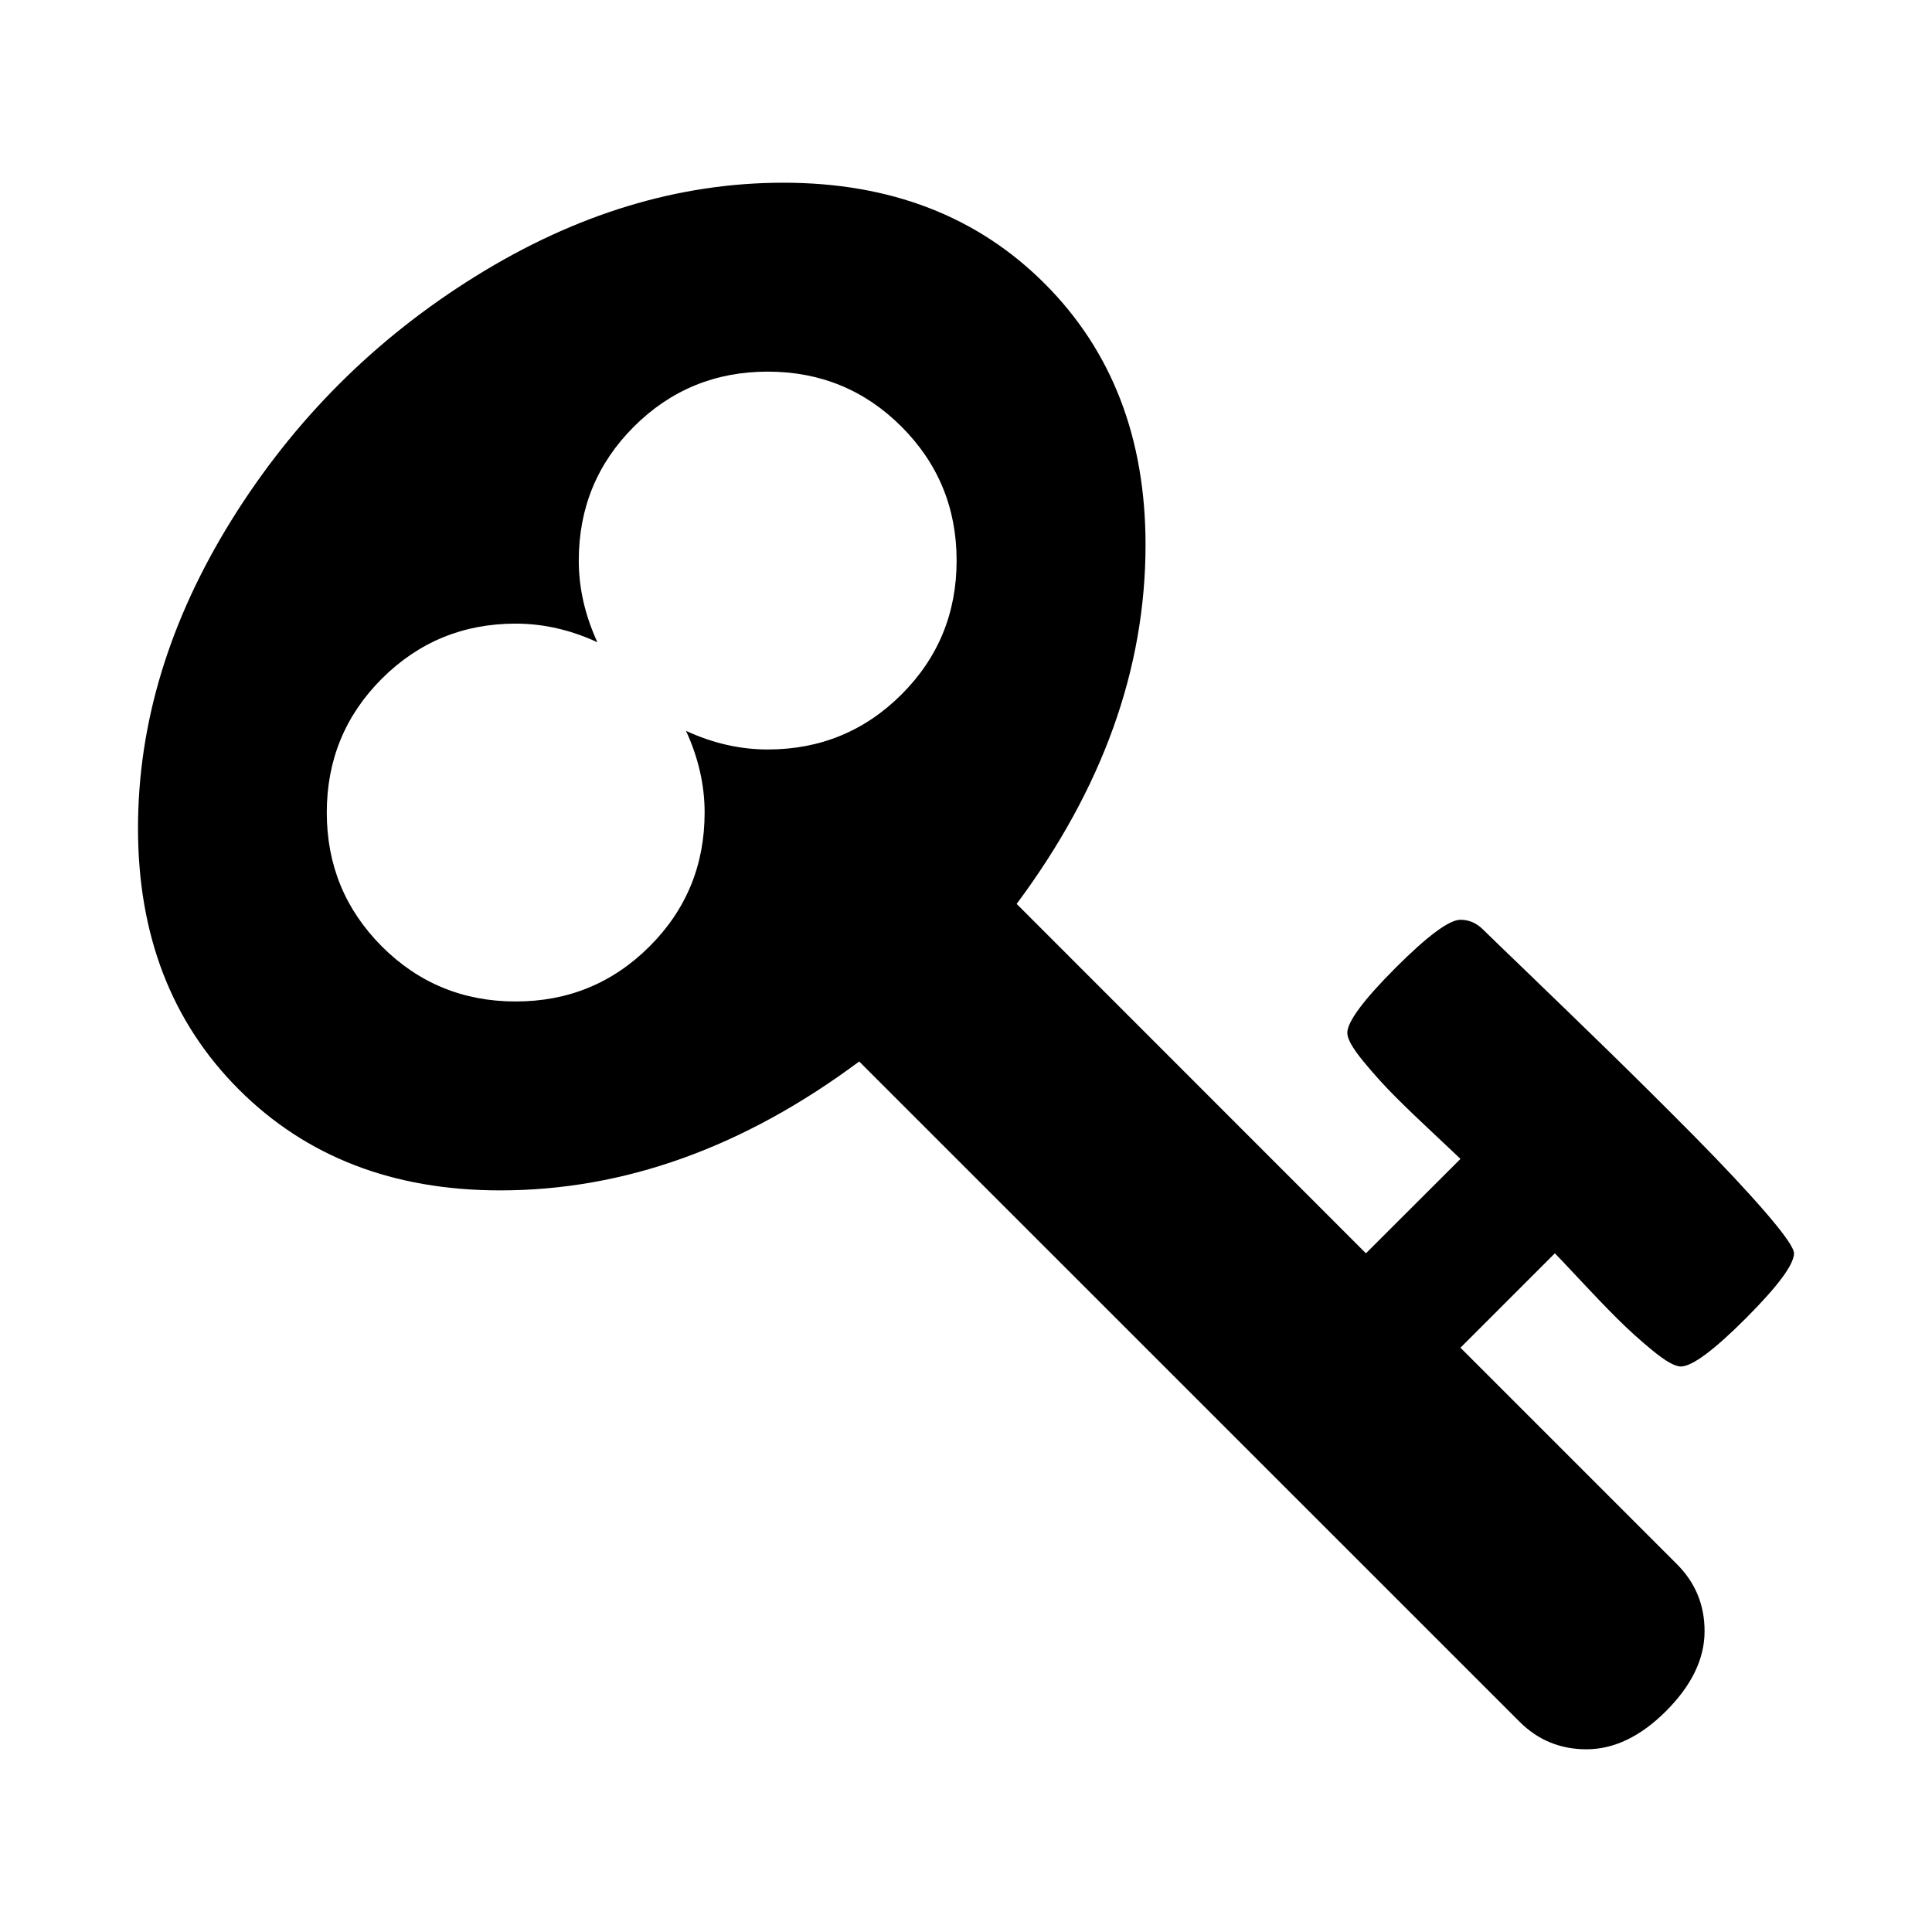
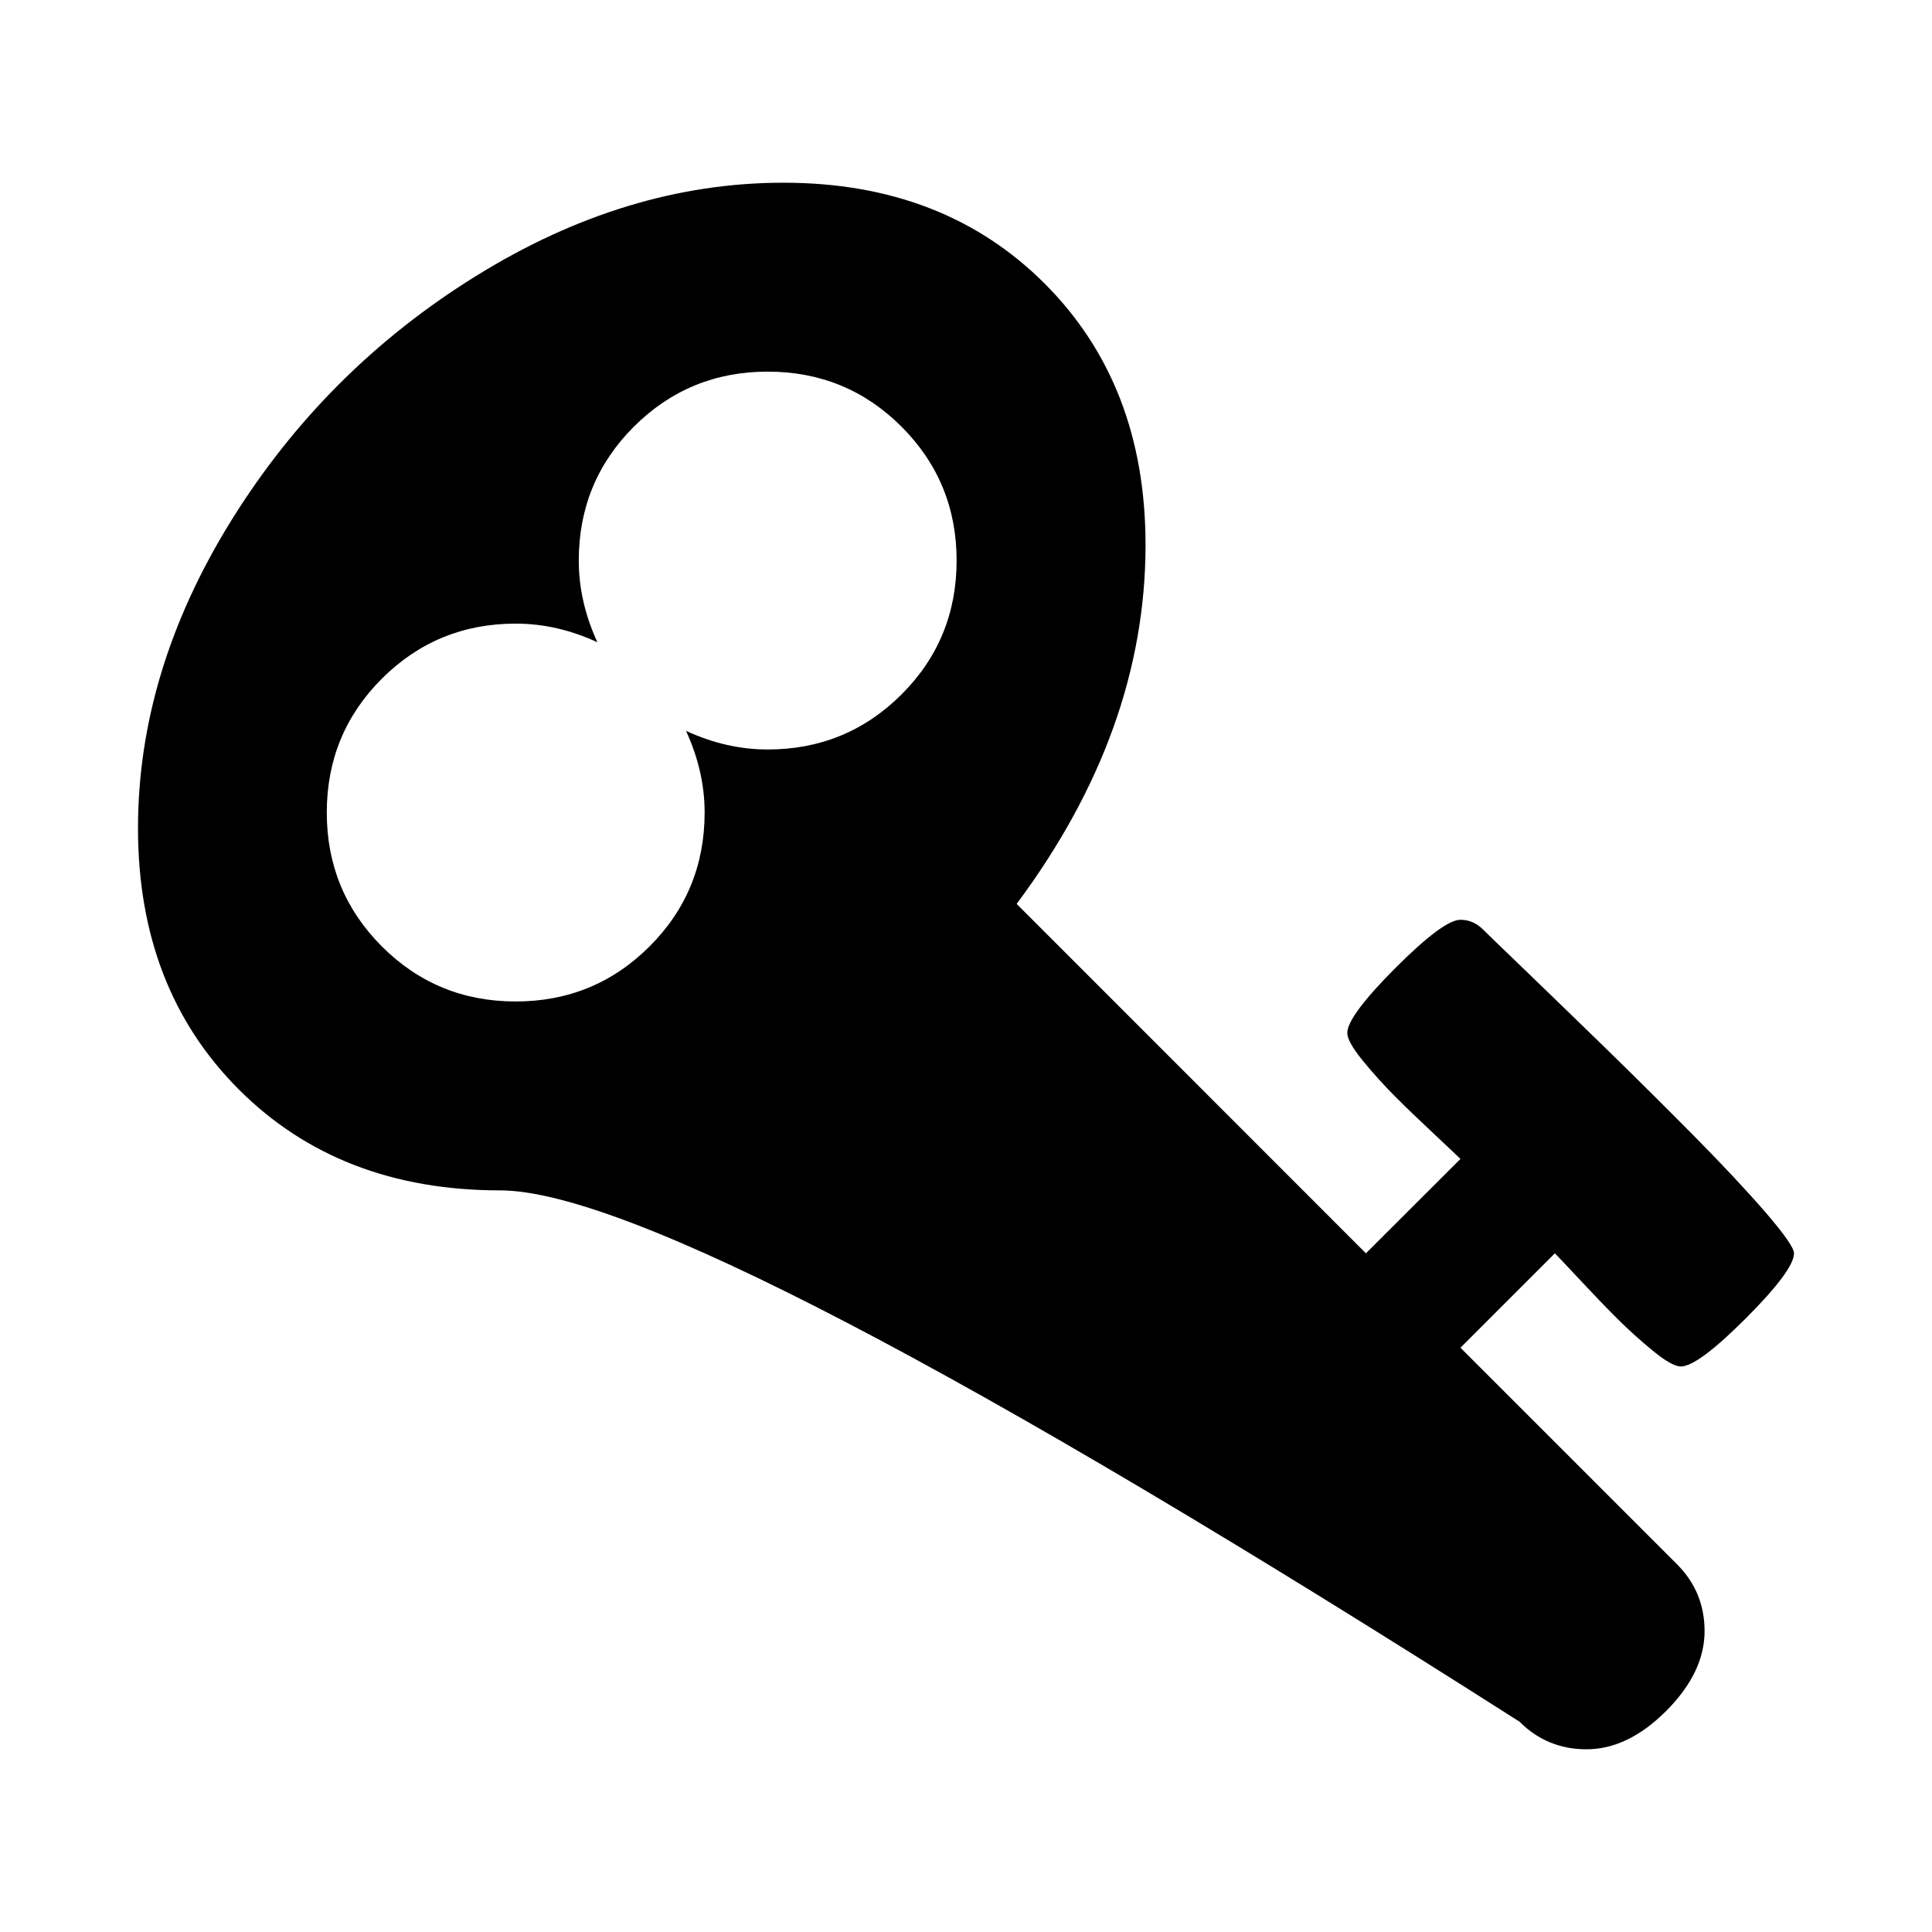
<svg xmlns="http://www.w3.org/2000/svg" fill="#000000" width="800px" height="800px" viewBox="0 0 14 14" role="img" focusable="false" aria-hidden="true">
-   <path d="m 6.932,4.062 q 0,-0.57 -0.399,-0.97 -0.399,-0.399 -0.97,-0.399 -0.57,0 -0.97,0.399 -0.399,0.399 -0.399,0.97 0,0.299 0.135,0.592 -0.292,-0.135 -0.592,-0.135 -0.57,0 -0.97,0.399 -0.399,0.399 -0.399,0.97 0,0.57 0.399,0.97 0.399,0.399 0.97,0.399 0.57,0 0.97,-0.399 0.399,-0.399 0.399,-0.97 0,-0.299 -0.135,-0.592 0.292,0.135 0.592,0.135 0.57,0 0.97,-0.399 Q 6.932,4.633 6.932,4.062 z M 13,9.082 q 0,0.121 -0.349,0.471 -0.349,0.349 -0.471,0.349 -0.064,0 -0.203,-0.114 Q 11.838,9.674 11.717,9.553 11.595,9.431 11.442,9.267 11.289,9.103 11.267,9.082 l -0.684,0.684 1.569,1.569 q 0.2,0.2 0.2,0.485 0,0.299 -0.278,0.578 -0.278,0.278 -0.578,0.278 -0.285,0 -0.485,-0.2 L 6.226,7.692 Q 4.971,8.626 3.624,8.626 2.462,8.626 1.731,7.895 1,7.164 1,6.002 1,4.861 1.677,3.77 2.355,2.679 3.446,2.002 4.537,1.324 5.677,1.324 q 1.162,0 1.893,0.731 0.731,0.731 0.731,1.893 0,1.348 -0.934,2.602 L 9.898,9.082 10.583,8.398 Q 10.561,8.376 10.398,8.223 10.234,8.07 10.112,7.948 9.991,7.827 9.877,7.688 9.763,7.549 9.763,7.485 q 0,-0.121 0.349,-0.471 0.349,-0.349 0.471,-0.349 0.093,0 0.164,0.071 0.043,0.043 0.328,0.317 0.285,0.275 0.585,0.567 0.299,0.292 0.617,0.613 0.317,0.321 0.52,0.556 Q 13,9.025 13,9.082 z" />
+   <path d="m 6.932,4.062 q 0,-0.57 -0.399,-0.97 -0.399,-0.399 -0.97,-0.399 -0.57,0 -0.97,0.399 -0.399,0.399 -0.399,0.97 0,0.299 0.135,0.592 -0.292,-0.135 -0.592,-0.135 -0.57,0 -0.97,0.399 -0.399,0.399 -0.399,0.97 0,0.57 0.399,0.97 0.399,0.399 0.97,0.399 0.57,0 0.97,-0.399 0.399,-0.399 0.399,-0.97 0,-0.299 -0.135,-0.592 0.292,0.135 0.592,0.135 0.57,0 0.97,-0.399 Q 6.932,4.633 6.932,4.062 z M 13,9.082 q 0,0.121 -0.349,0.471 -0.349,0.349 -0.471,0.349 -0.064,0 -0.203,-0.114 Q 11.838,9.674 11.717,9.553 11.595,9.431 11.442,9.267 11.289,9.103 11.267,9.082 l -0.684,0.684 1.569,1.569 q 0.2,0.2 0.2,0.485 0,0.299 -0.278,0.578 -0.278,0.278 -0.578,0.278 -0.285,0 -0.485,-0.2 Q 4.971,8.626 3.624,8.626 2.462,8.626 1.731,7.895 1,7.164 1,6.002 1,4.861 1.677,3.77 2.355,2.679 3.446,2.002 4.537,1.324 5.677,1.324 q 1.162,0 1.893,0.731 0.731,0.731 0.731,1.893 0,1.348 -0.934,2.602 L 9.898,9.082 10.583,8.398 Q 10.561,8.376 10.398,8.223 10.234,8.07 10.112,7.948 9.991,7.827 9.877,7.688 9.763,7.549 9.763,7.485 q 0,-0.121 0.349,-0.471 0.349,-0.349 0.471,-0.349 0.093,0 0.164,0.071 0.043,0.043 0.328,0.317 0.285,0.275 0.585,0.567 0.299,0.292 0.617,0.613 0.317,0.321 0.52,0.556 Q 13,9.025 13,9.082 z" />
</svg>